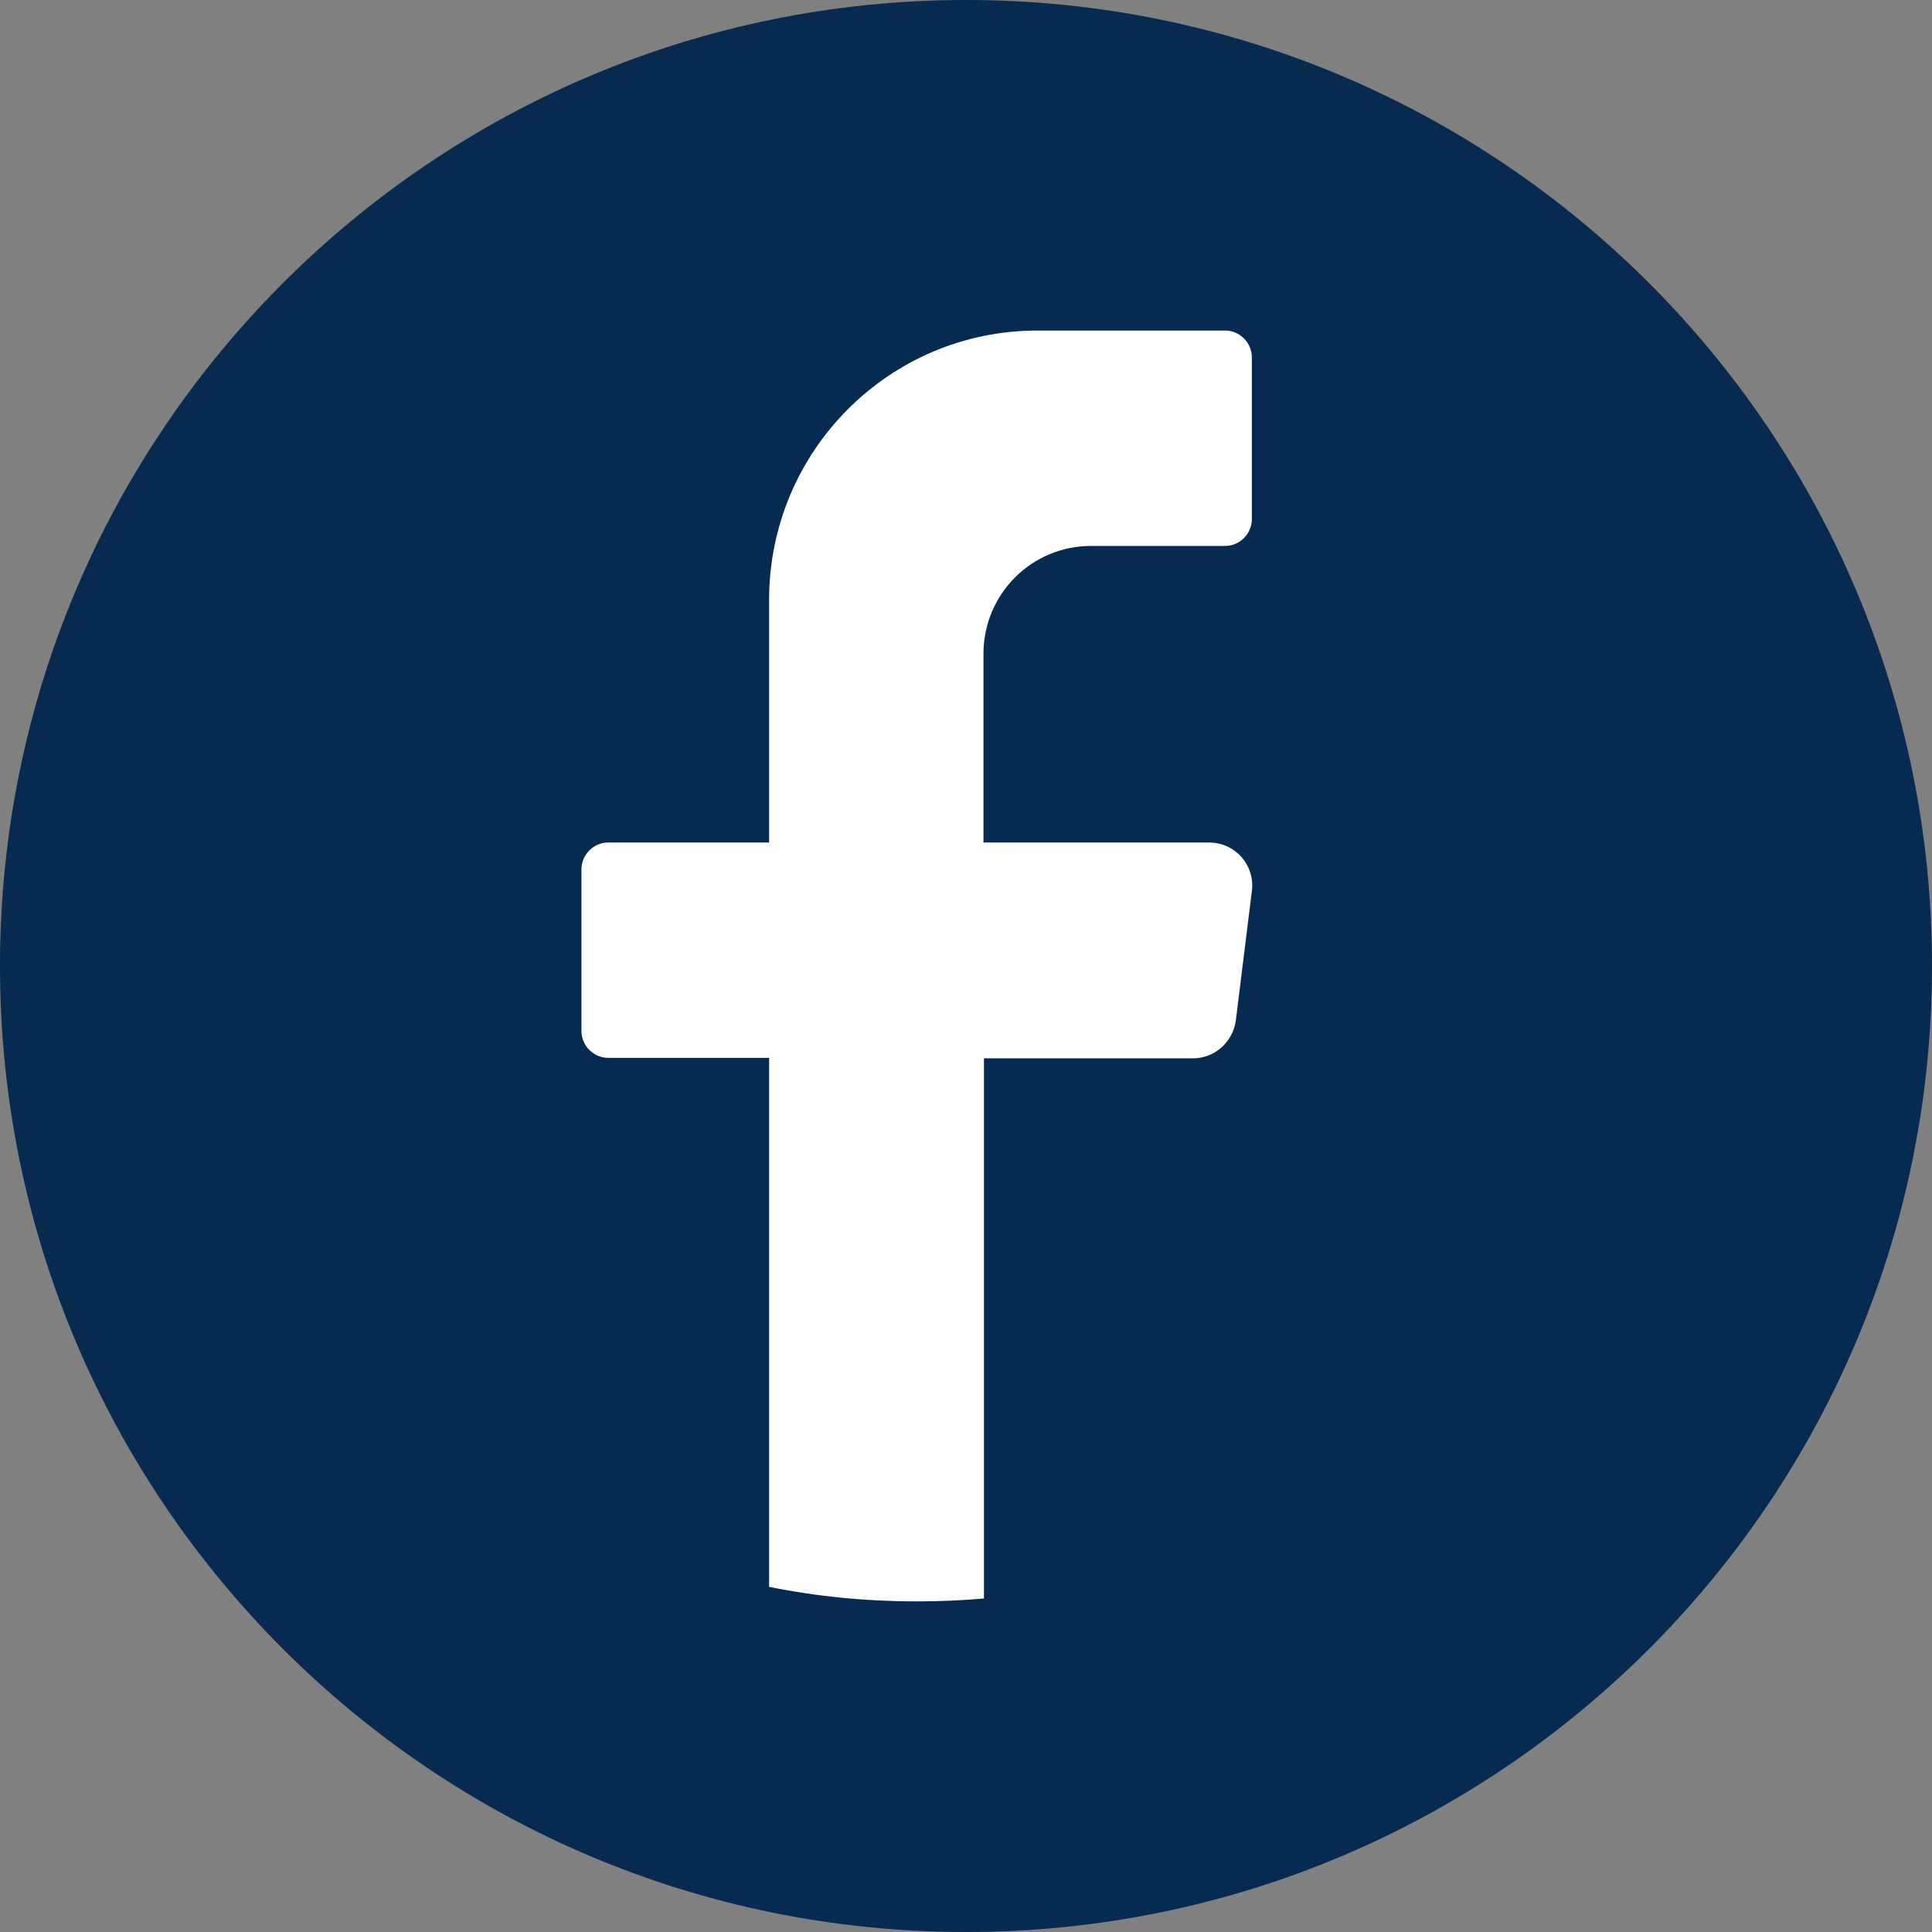
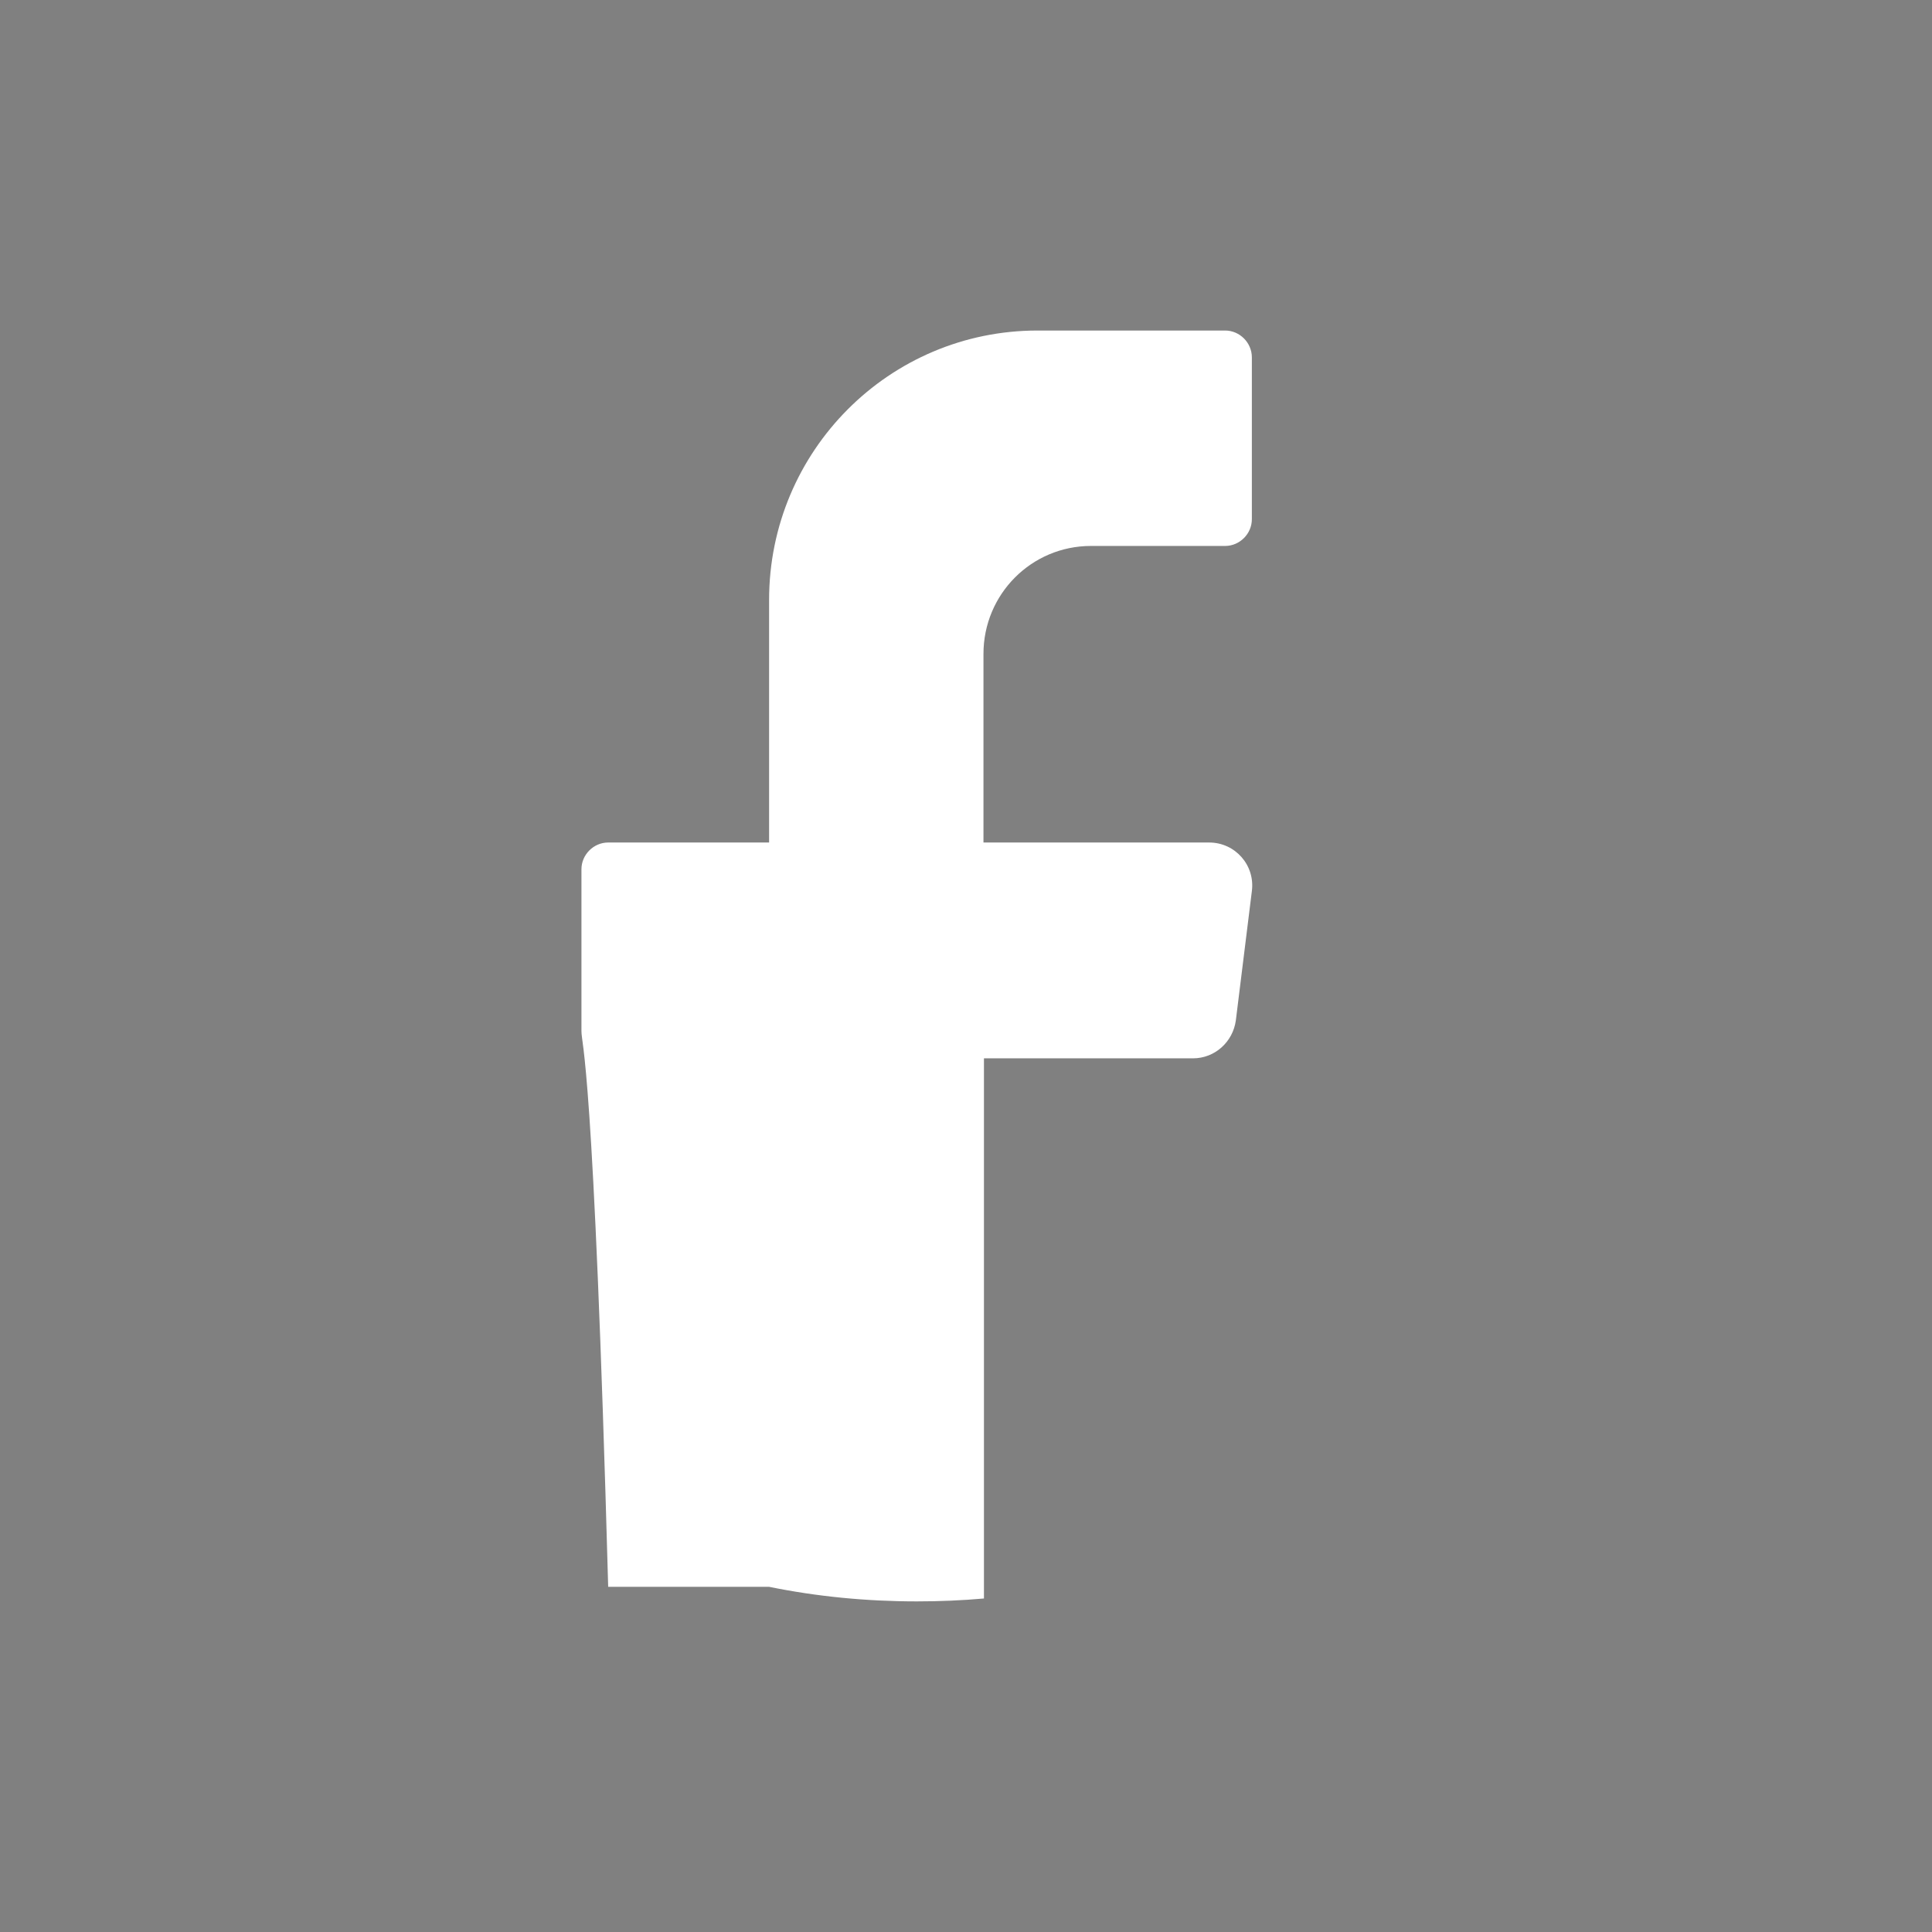
<svg xmlns="http://www.w3.org/2000/svg" width="24" height="24" viewBox="0 0 24 24" fill="none">
  <rect x="0" y="0" width="24" height="24" fill="#808080" stroke="none" />
-   <path d="M24 12C24 18.625 18.625 24 12 24C5.375 24 0 18.625 0 12C0 5.375 5.375 0 12 0C18.625 0 24 5.375 24 12Z" fill="#062A50" />
-   <path d="M15.551 11.07L15.352 12.676C15.316 12.942 15.092 13.147 14.82 13.147H12.223V19.857C11.952 19.881 11.674 19.893 11.39 19.893C10.762 19.893 10.146 19.833 9.554 19.712V13.141H7.555C7.374 13.141 7.223 12.99 7.223 12.809V10.798C7.223 10.617 7.374 10.466 7.555 10.466H9.554V7.452C9.554 5.604 11.046 4.106 12.888 4.106H15.219C15.4 4.106 15.551 4.257 15.551 4.439V6.45C15.551 6.631 15.4 6.782 15.219 6.782H13.552C12.815 6.782 12.217 7.38 12.217 8.123V10.466H15.02C15.346 10.466 15.593 10.75 15.551 11.07Z" fill="white" />
+   <path d="M15.551 11.07L15.352 12.676C15.316 12.942 15.092 13.147 14.82 13.147H12.223V19.857C11.952 19.881 11.674 19.893 11.39 19.893C10.762 19.893 10.146 19.833 9.554 19.712H7.555C7.374 13.141 7.223 12.99 7.223 12.809V10.798C7.223 10.617 7.374 10.466 7.555 10.466H9.554V7.452C9.554 5.604 11.046 4.106 12.888 4.106H15.219C15.4 4.106 15.551 4.257 15.551 4.439V6.45C15.551 6.631 15.4 6.782 15.219 6.782H13.552C12.815 6.782 12.217 7.38 12.217 8.123V10.466H15.02C15.346 10.466 15.593 10.75 15.551 11.07Z" fill="white" />
</svg>